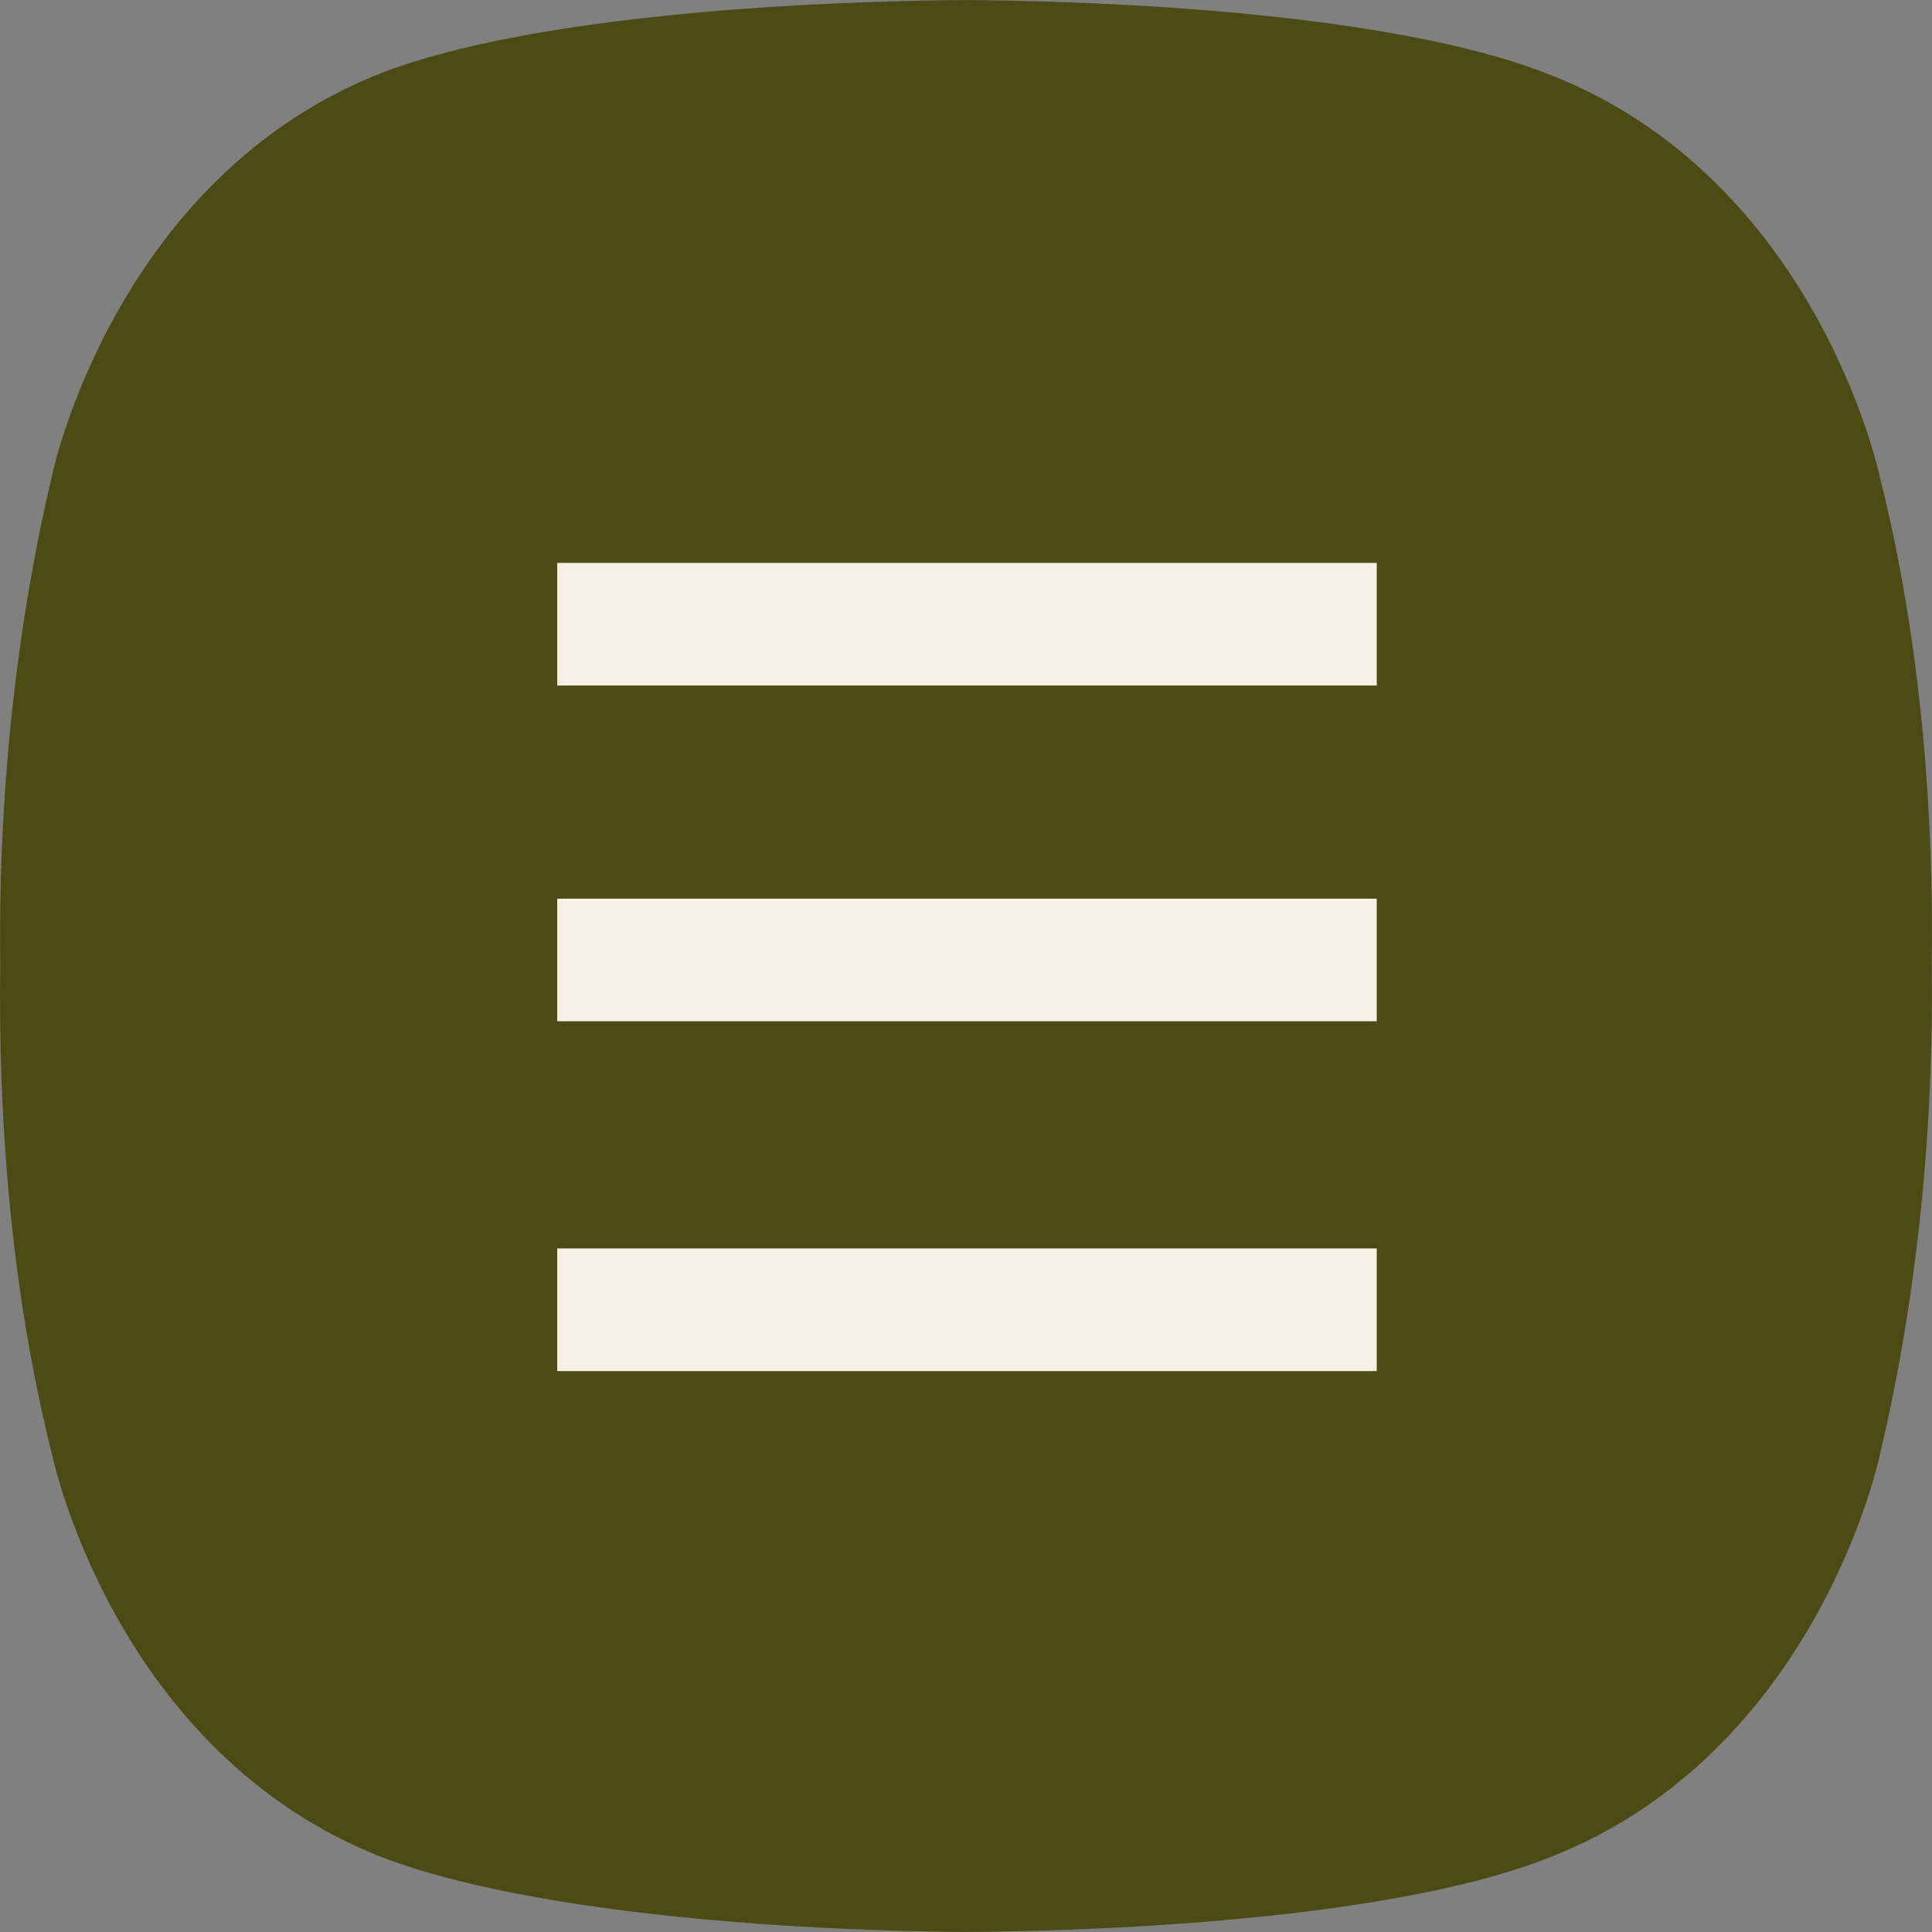
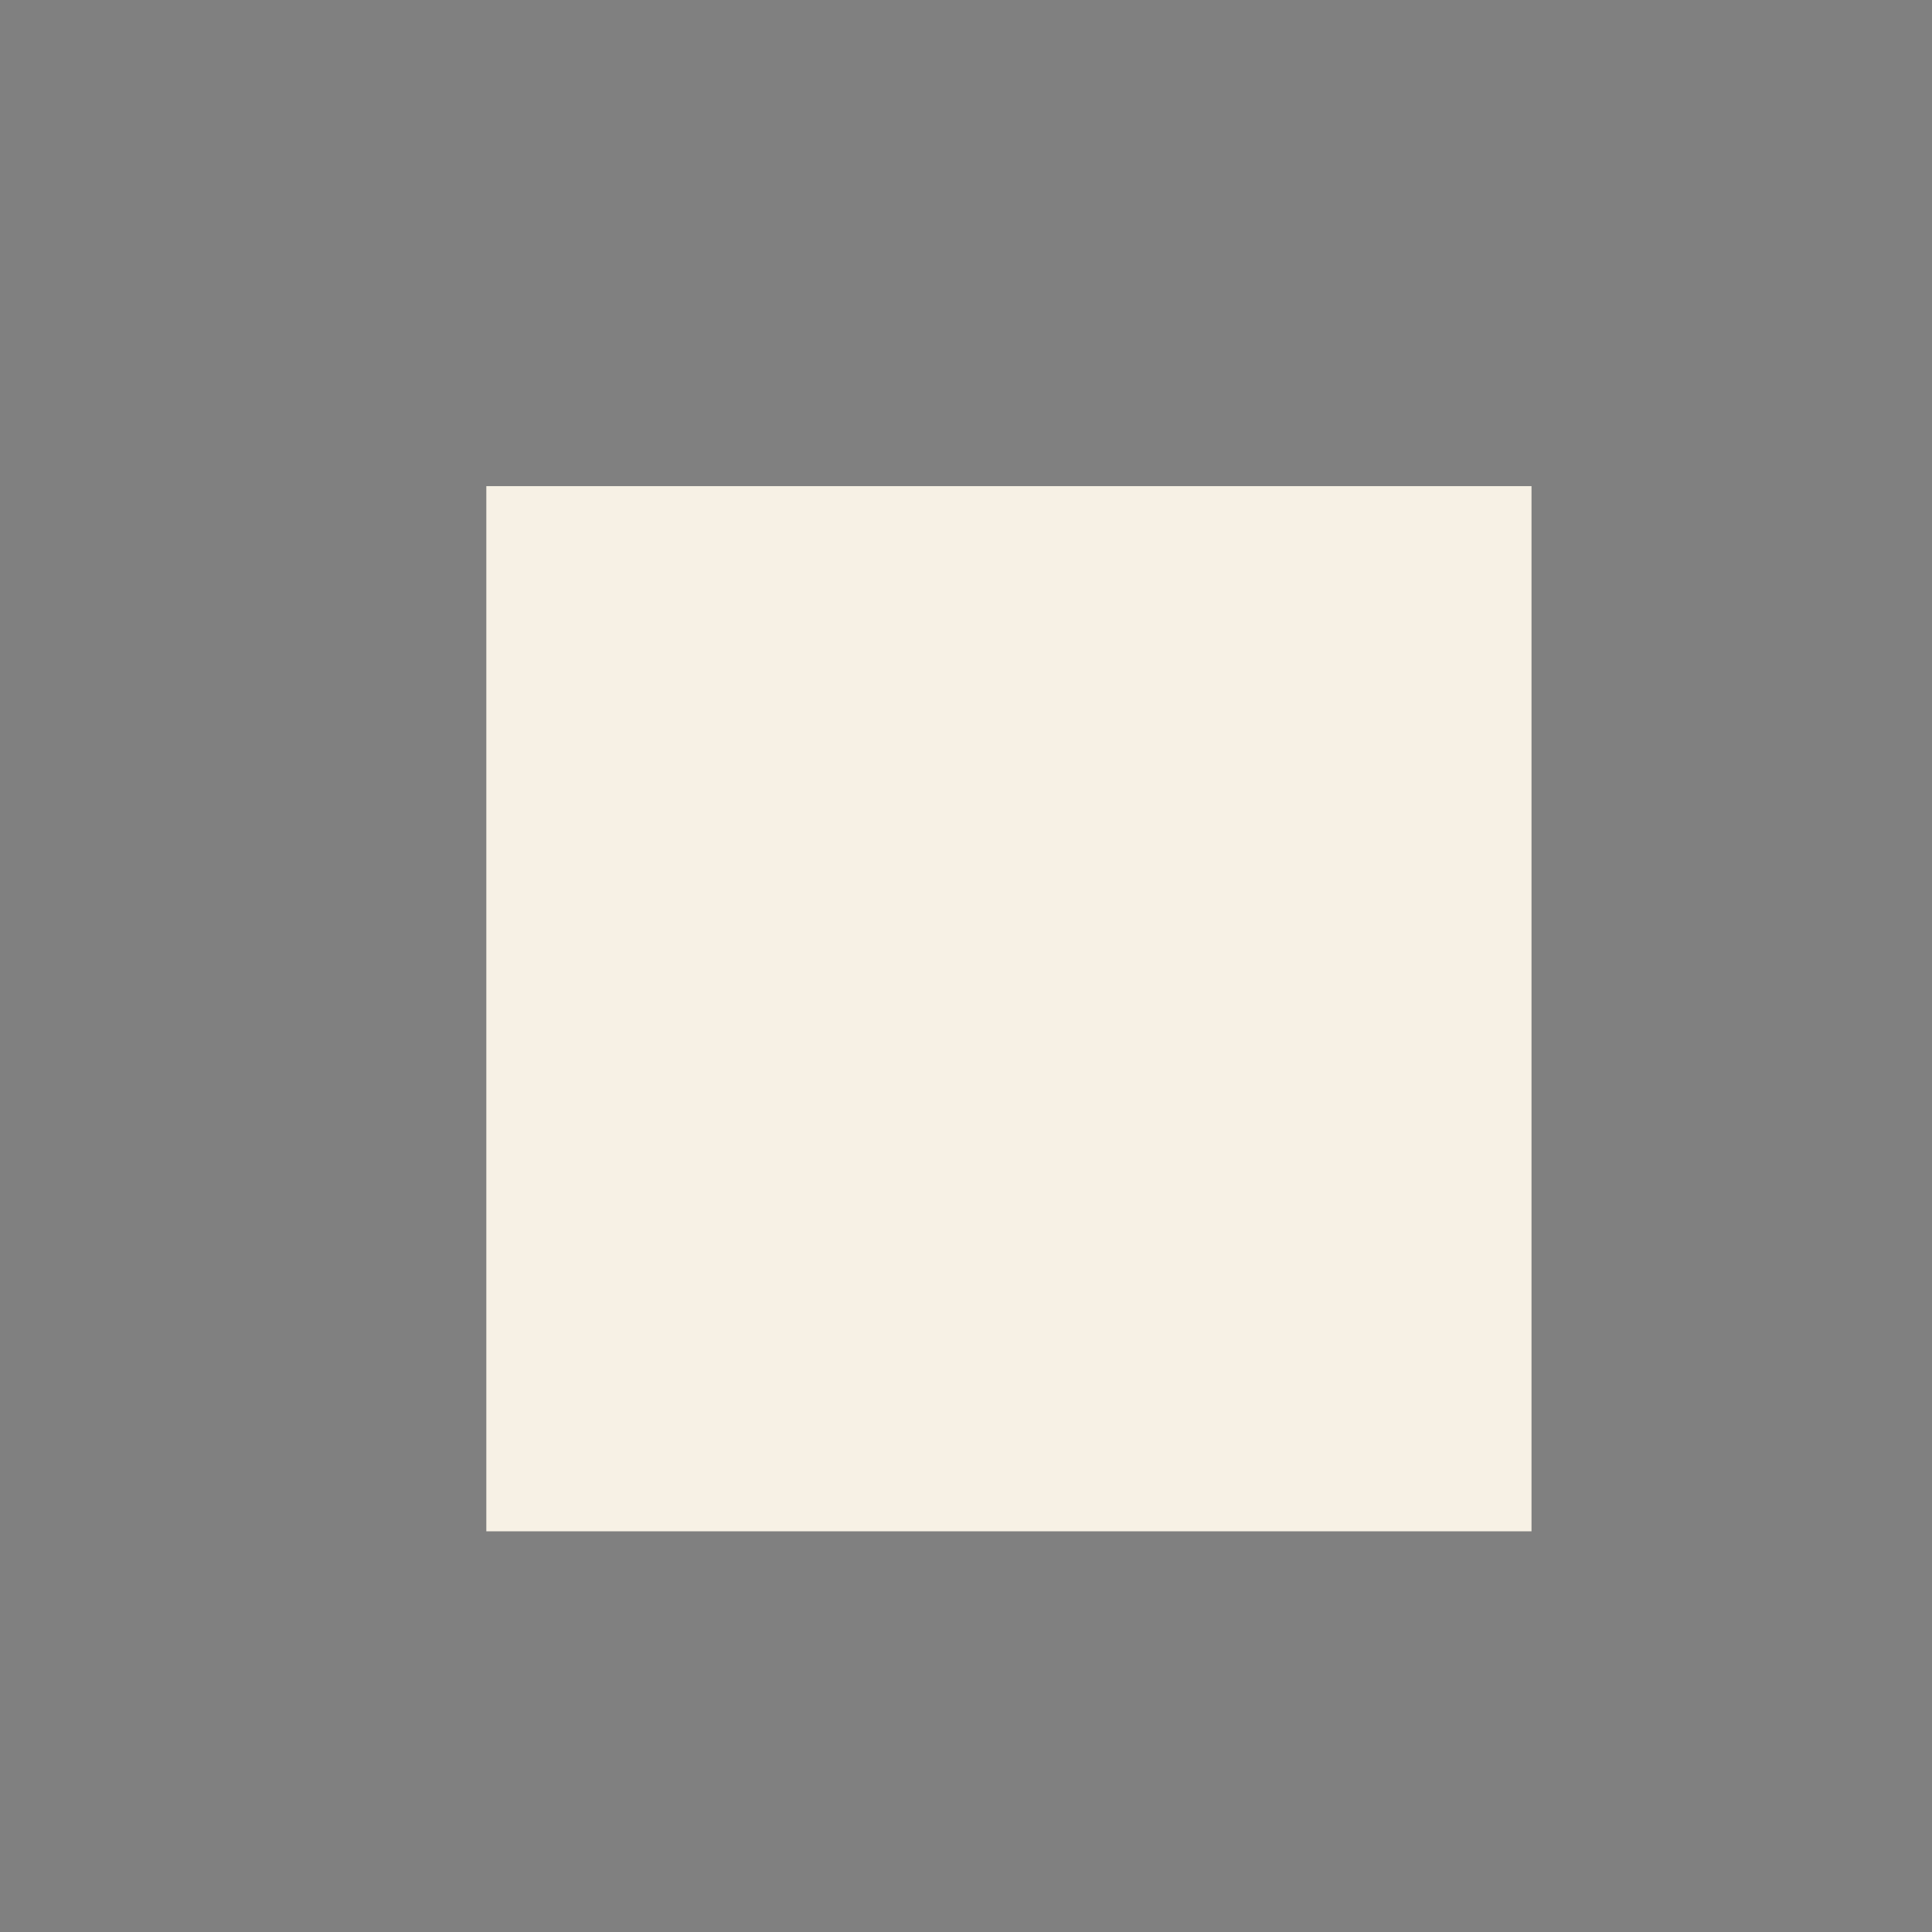
<svg xmlns="http://www.w3.org/2000/svg" width="61" height="61" viewBox="0 0 61 61" fill="none">
  <rect x="0" y="0" width="61" height="61" fill="#808080" stroke="none" />
  <rect x="15.355" y="15.349" width="33" height="33" fill="#F7F1E5" />
-   <path d="M59.349 15.044C59.349 15.044 57.387 5.649 48.91 2.349C44.924 0.762 37.649 0.063 30.5 0C23.351 0.063 16.076 0.762 12.09 2.285C3.613 5.586 1.651 14.98 1.651 14.98C0.386 20.312 -0.057 25.708 0.007 30.468C-0.057 35.229 0.323 40.688 1.651 45.956C1.651 45.956 3.613 55.351 12.09 58.651C16.076 60.175 23.351 60.937 30.5 61C37.649 60.937 44.924 60.238 48.91 58.651C57.387 55.351 59.349 45.956 59.349 45.956C60.614 40.624 61.057 35.229 60.993 30.468C61.057 25.771 60.677 20.312 59.349 15.044ZM43.406 43.29H17.594V39.418H43.469V43.29H43.406ZM43.406 32.246H17.594V28.374H43.469V32.246H43.406ZM43.406 21.645H17.594V17.773H43.469V21.645H43.406Z" fill="#4C4B16" />
</svg>